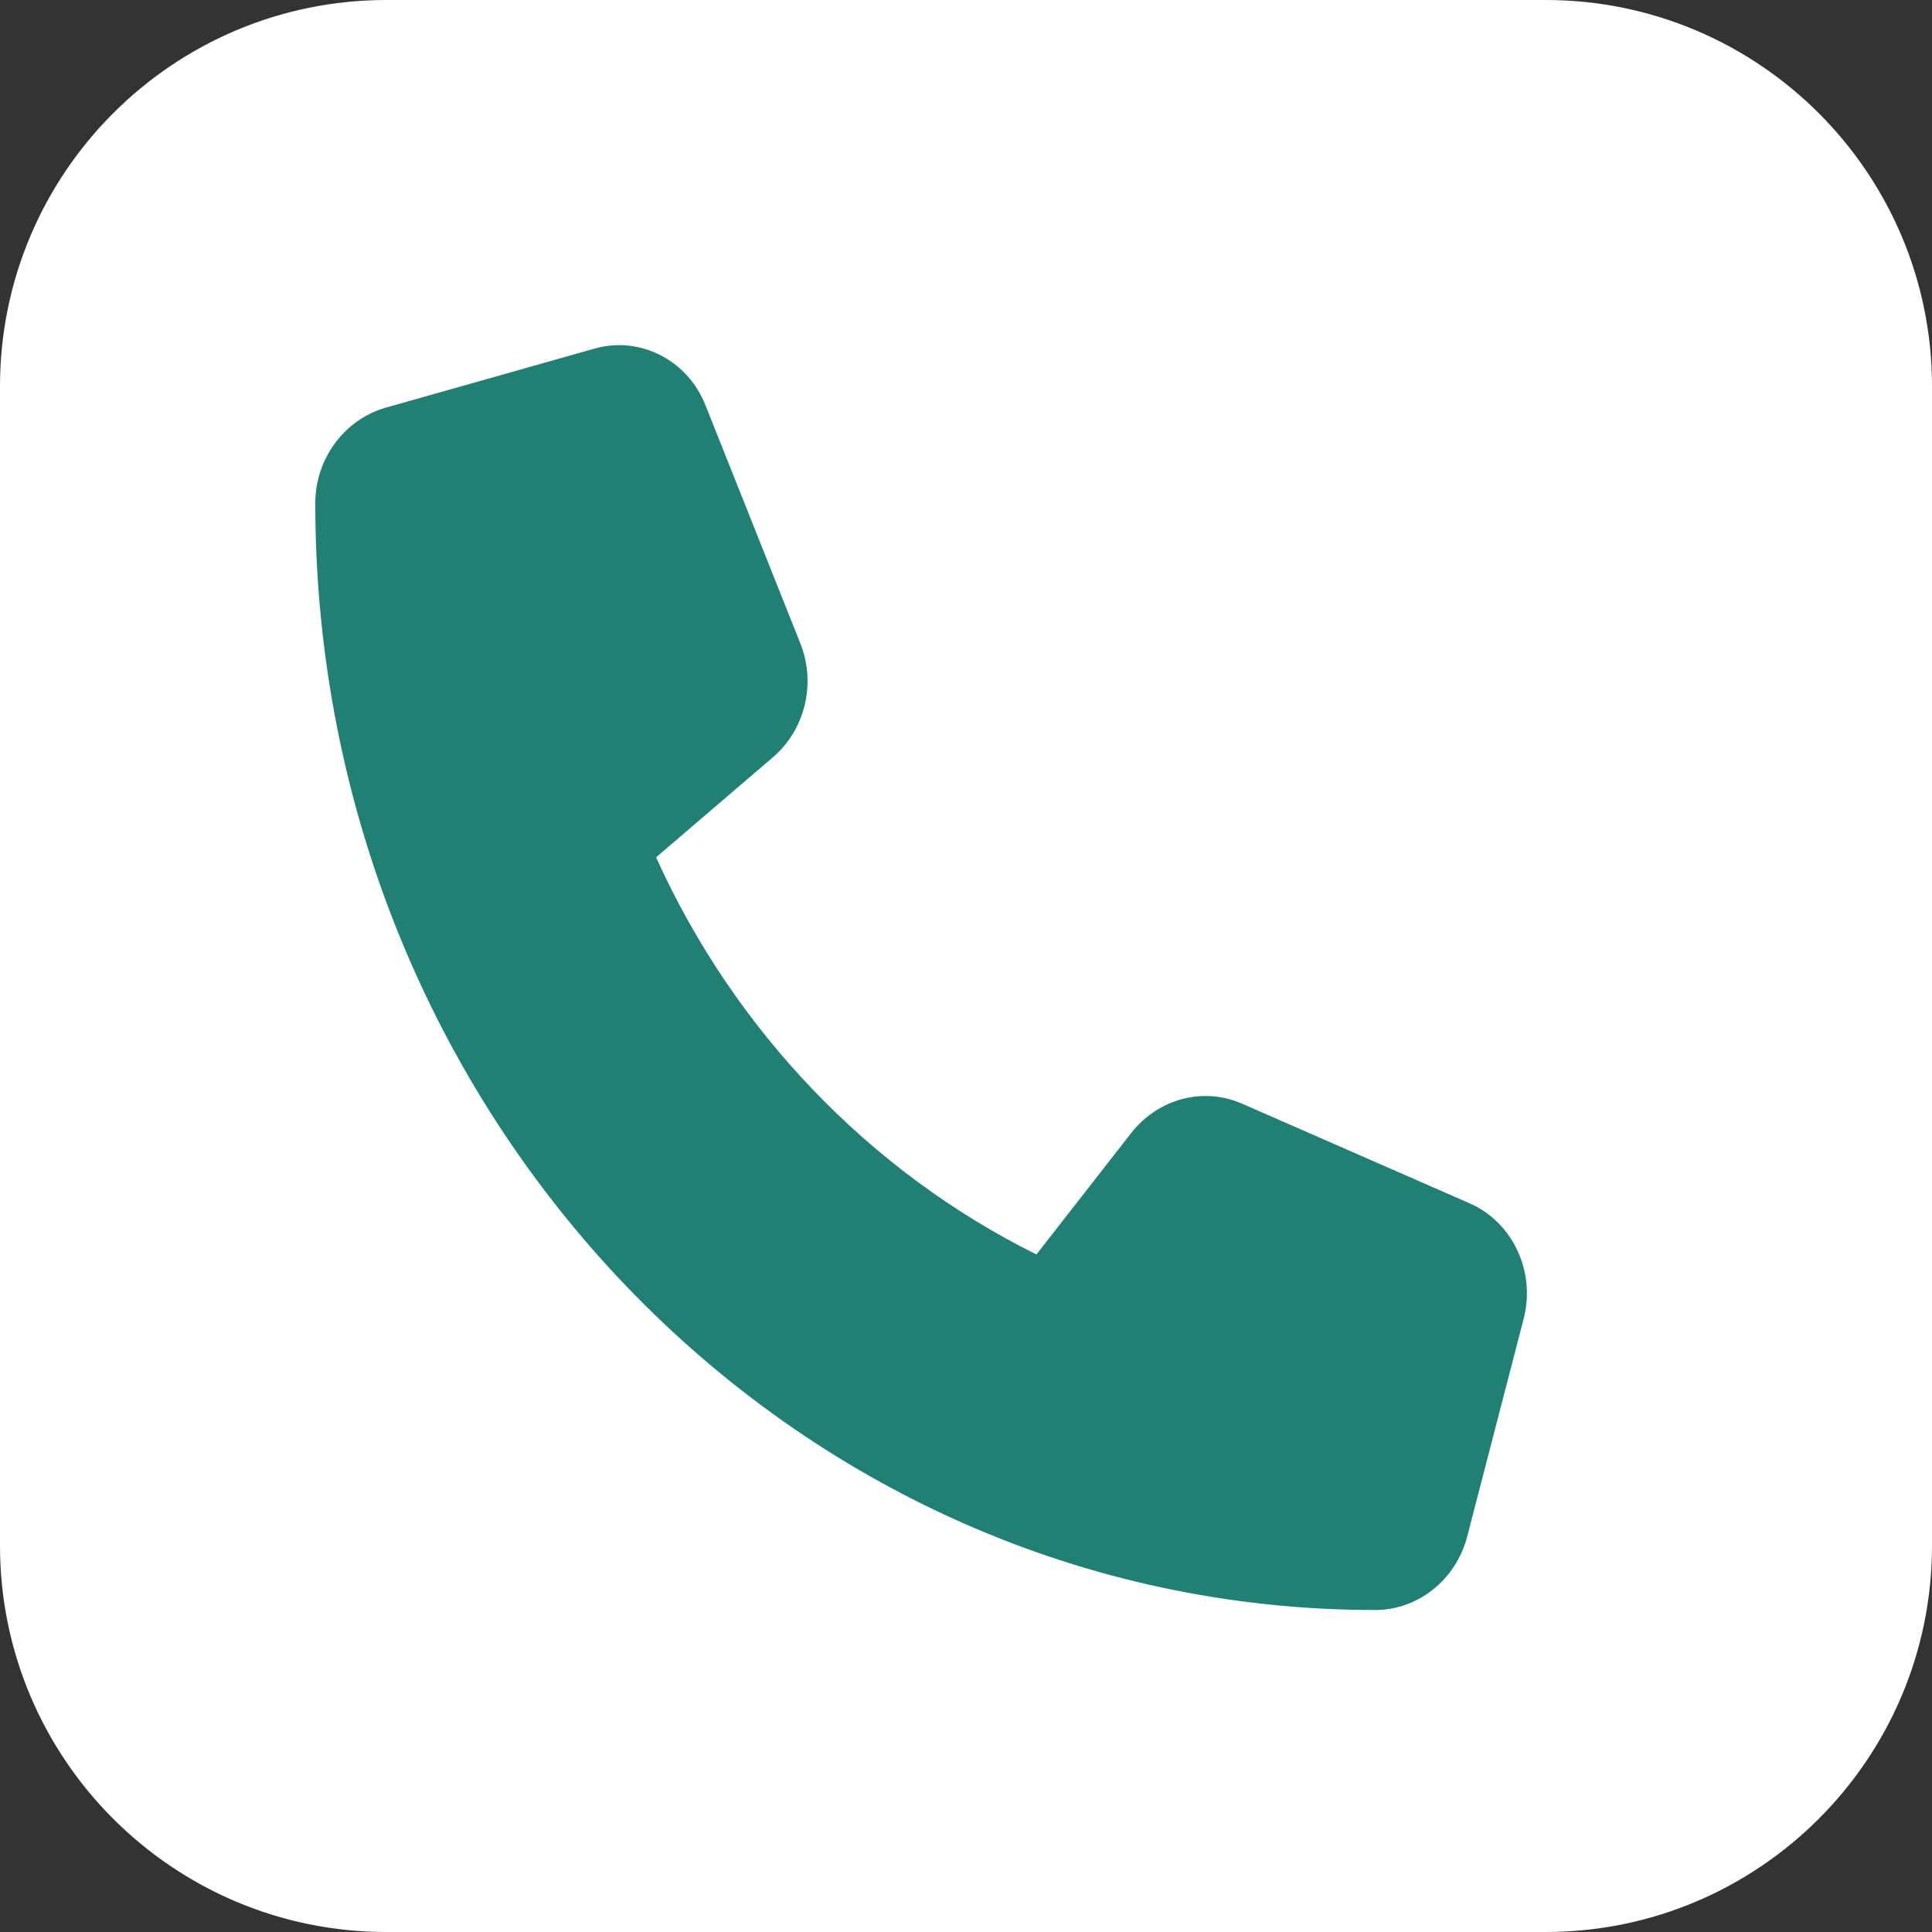
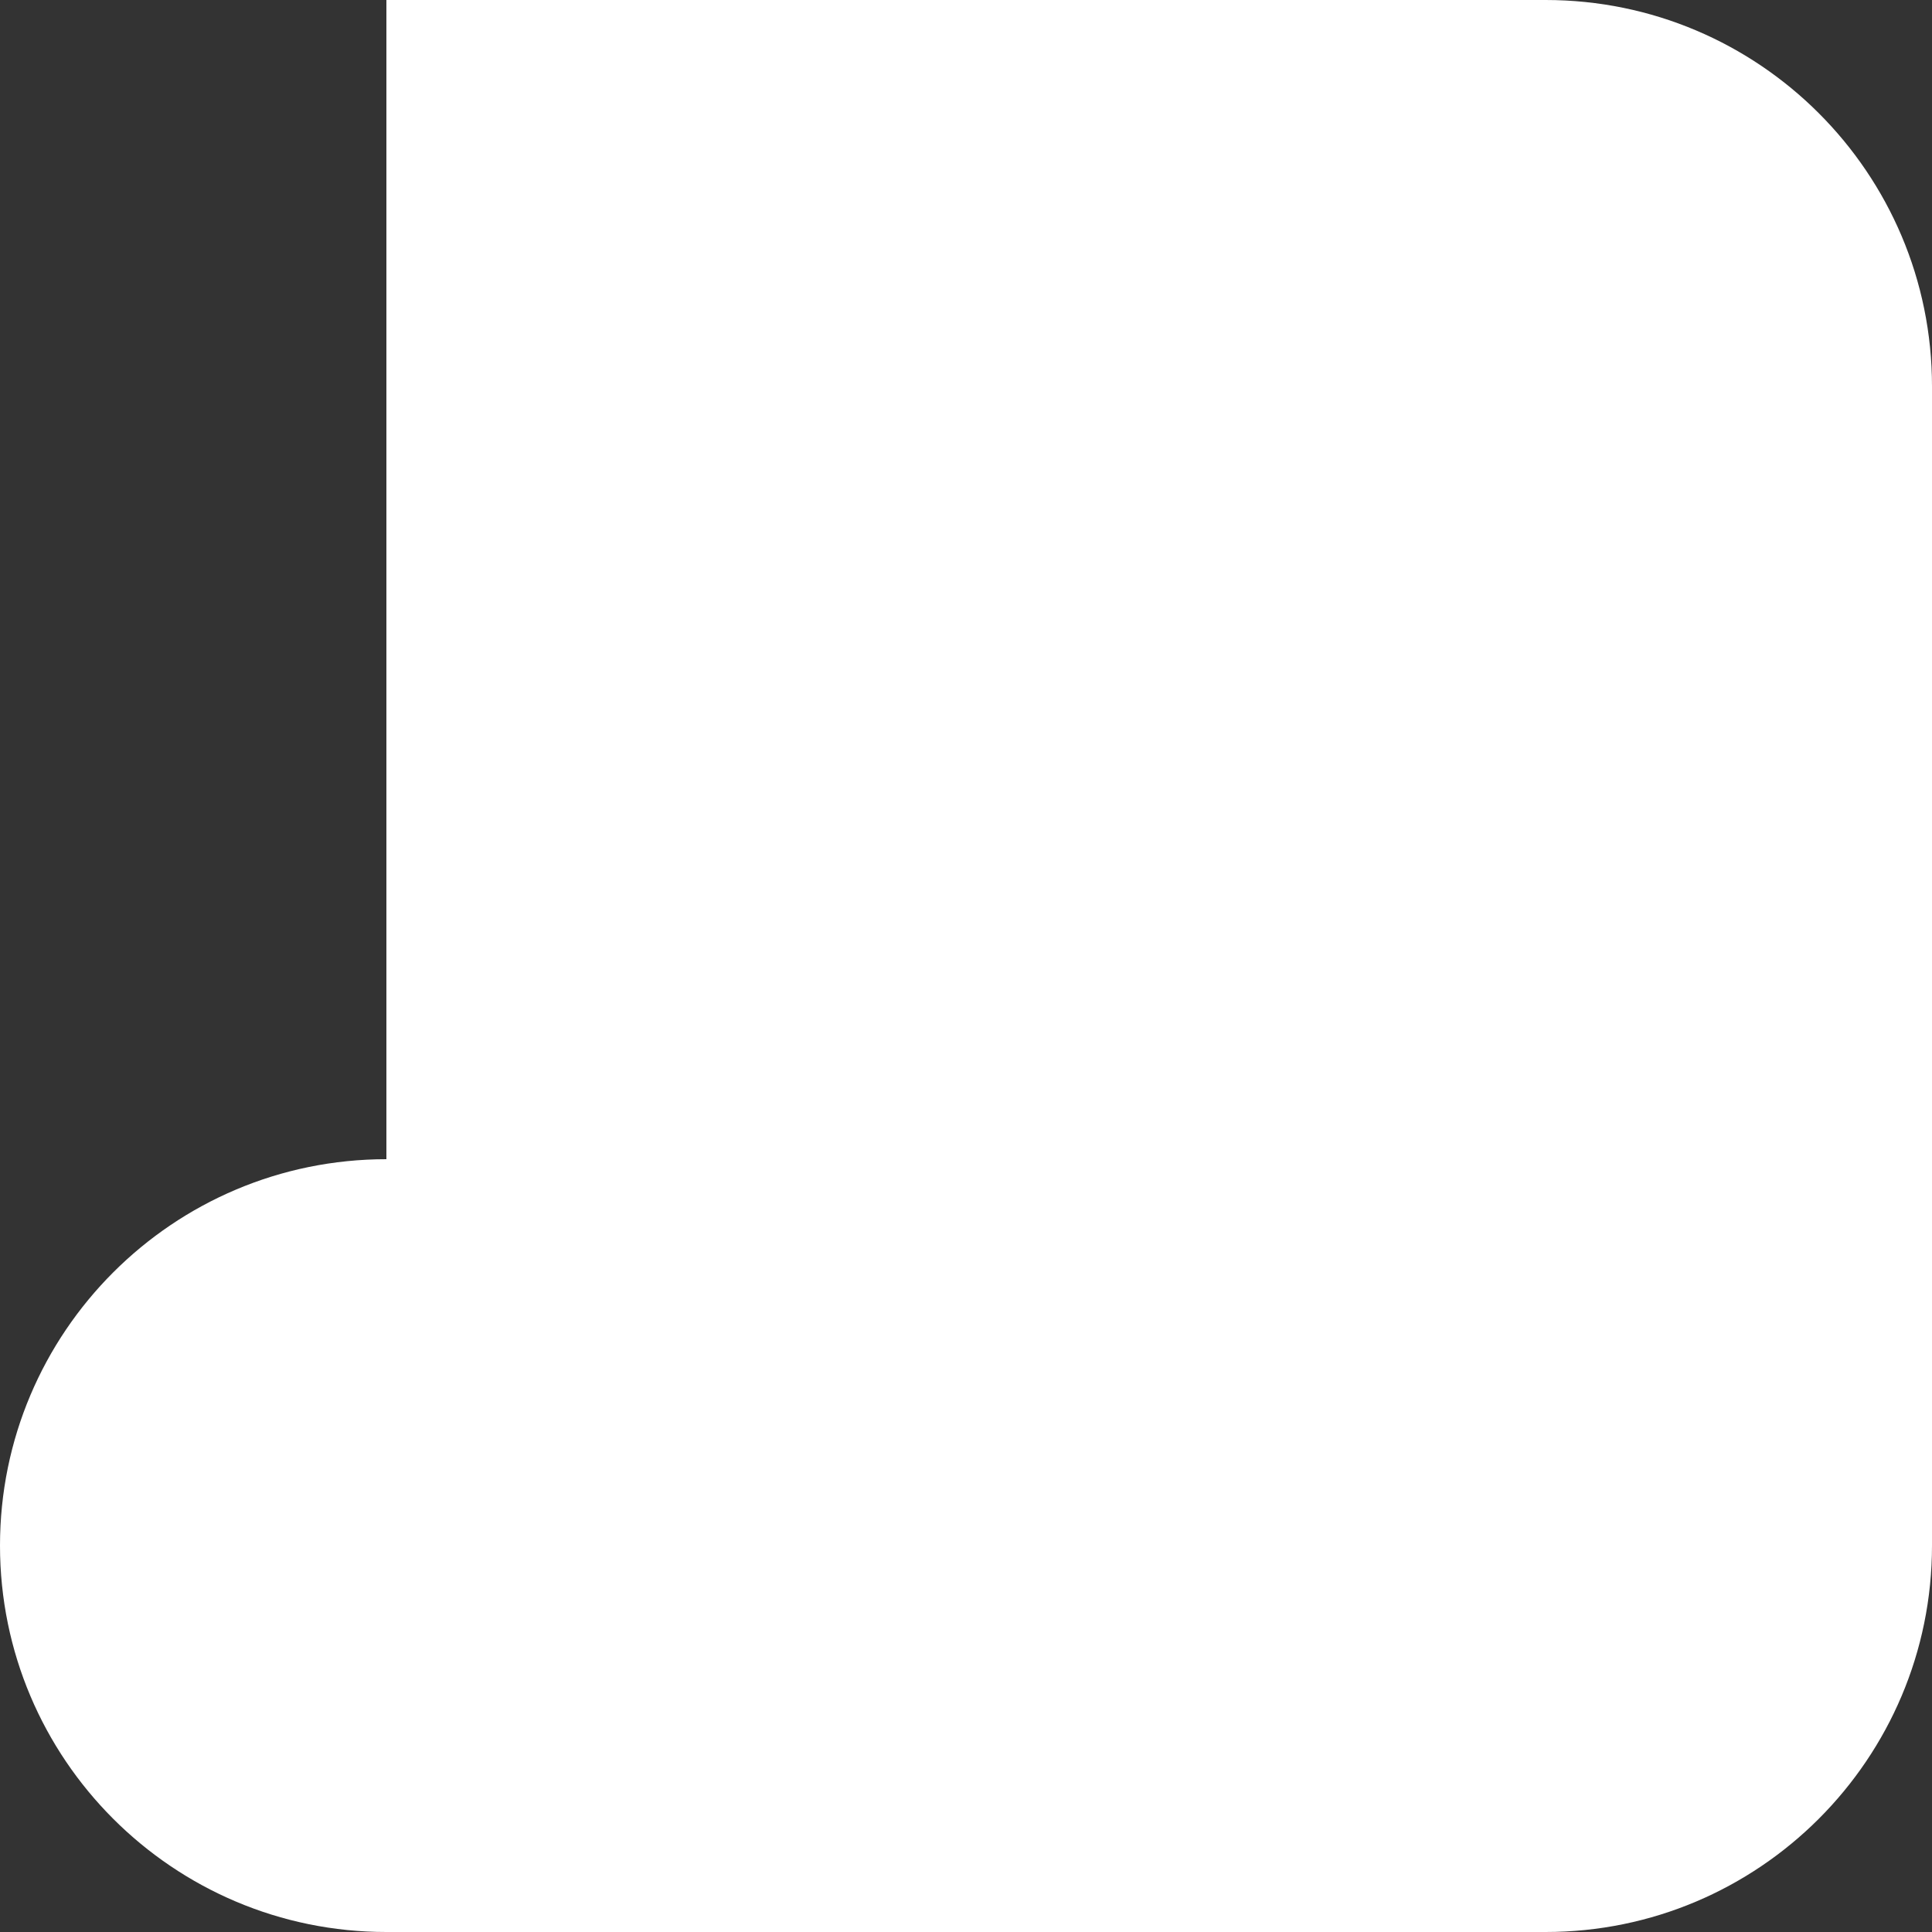
<svg xmlns="http://www.w3.org/2000/svg" version="1.2" viewBox="0 0 288 288" width="288" height="288">
  <rect x="0" y="0" width="288" height="288" fill="#333333" stroke="none" />
  <style>.a{fill:#fff}.b{fill:#1f8073}</style>
-   <path fill-rule="evenodd" class="a" d="m57.6 0h172.8c31.8 0 57.6 25.8 57.6 57.6v172.8c0 31.8-25.8 57.6-57.6 57.6h-172.8c-31.8 0-57.6-25.8-57.6-57.6v-172.8c0-31.8 25.8-57.6 57.6-57.6z" />
-   <path class="b" d="m105.2 60.5c-2.7-6.9-9.9-10.5-16.7-8.5l-31.1 8.8c-6.1 1.8-10.4 7.6-10.4 14.2 0 91.1 70.8 165 158 165 6.4 0 12-4.5 13.7-10.9l8.4-32.4c1.9-7.1-1.6-14.6-8.2-17.4l-33.8-14.8c-5.8-2.5-12.4-0.7-16.4 4.3l-14.2 18.2c-24.8-12.3-45-33.3-56.7-59.2l17.4-14.9c4.8-4.1 6.5-11 4.1-17 0 0-14.1-35.4-14.1-35.4z" />
+   <path fill-rule="evenodd" class="a" d="m57.6 0h172.8c31.8 0 57.6 25.8 57.6 57.6v172.8c0 31.8-25.8 57.6-57.6 57.6h-172.8c-31.8 0-57.6-25.8-57.6-57.6c0-31.8 25.8-57.6 57.6-57.6z" />
</svg>